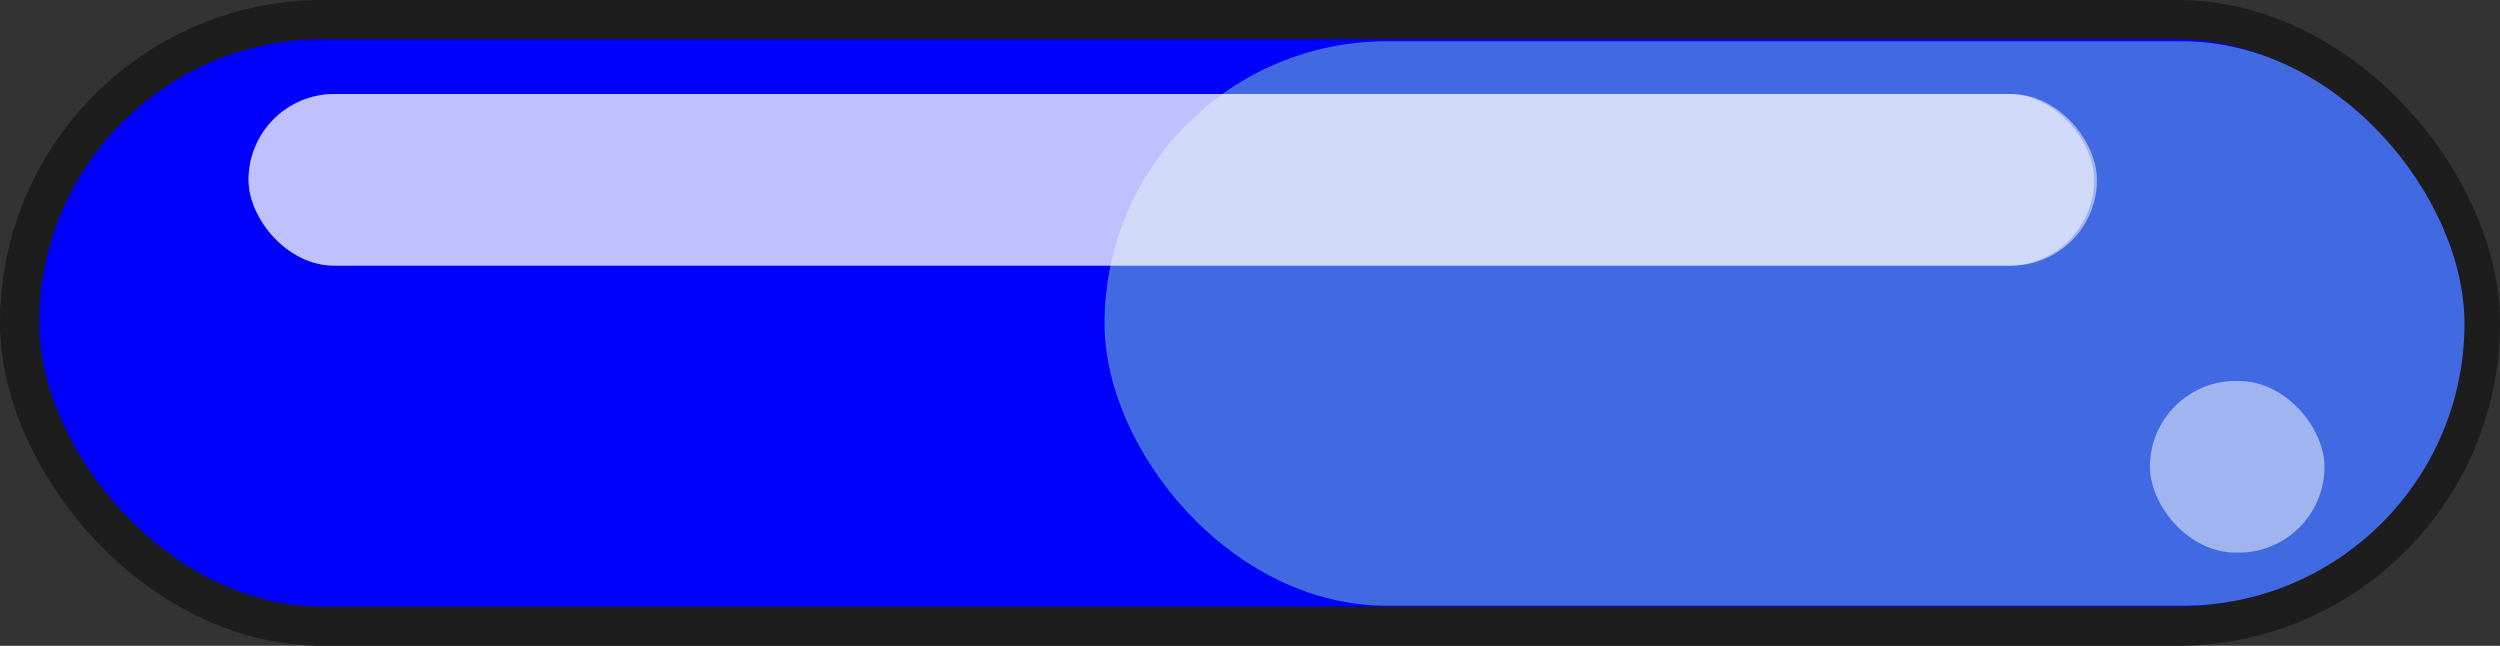
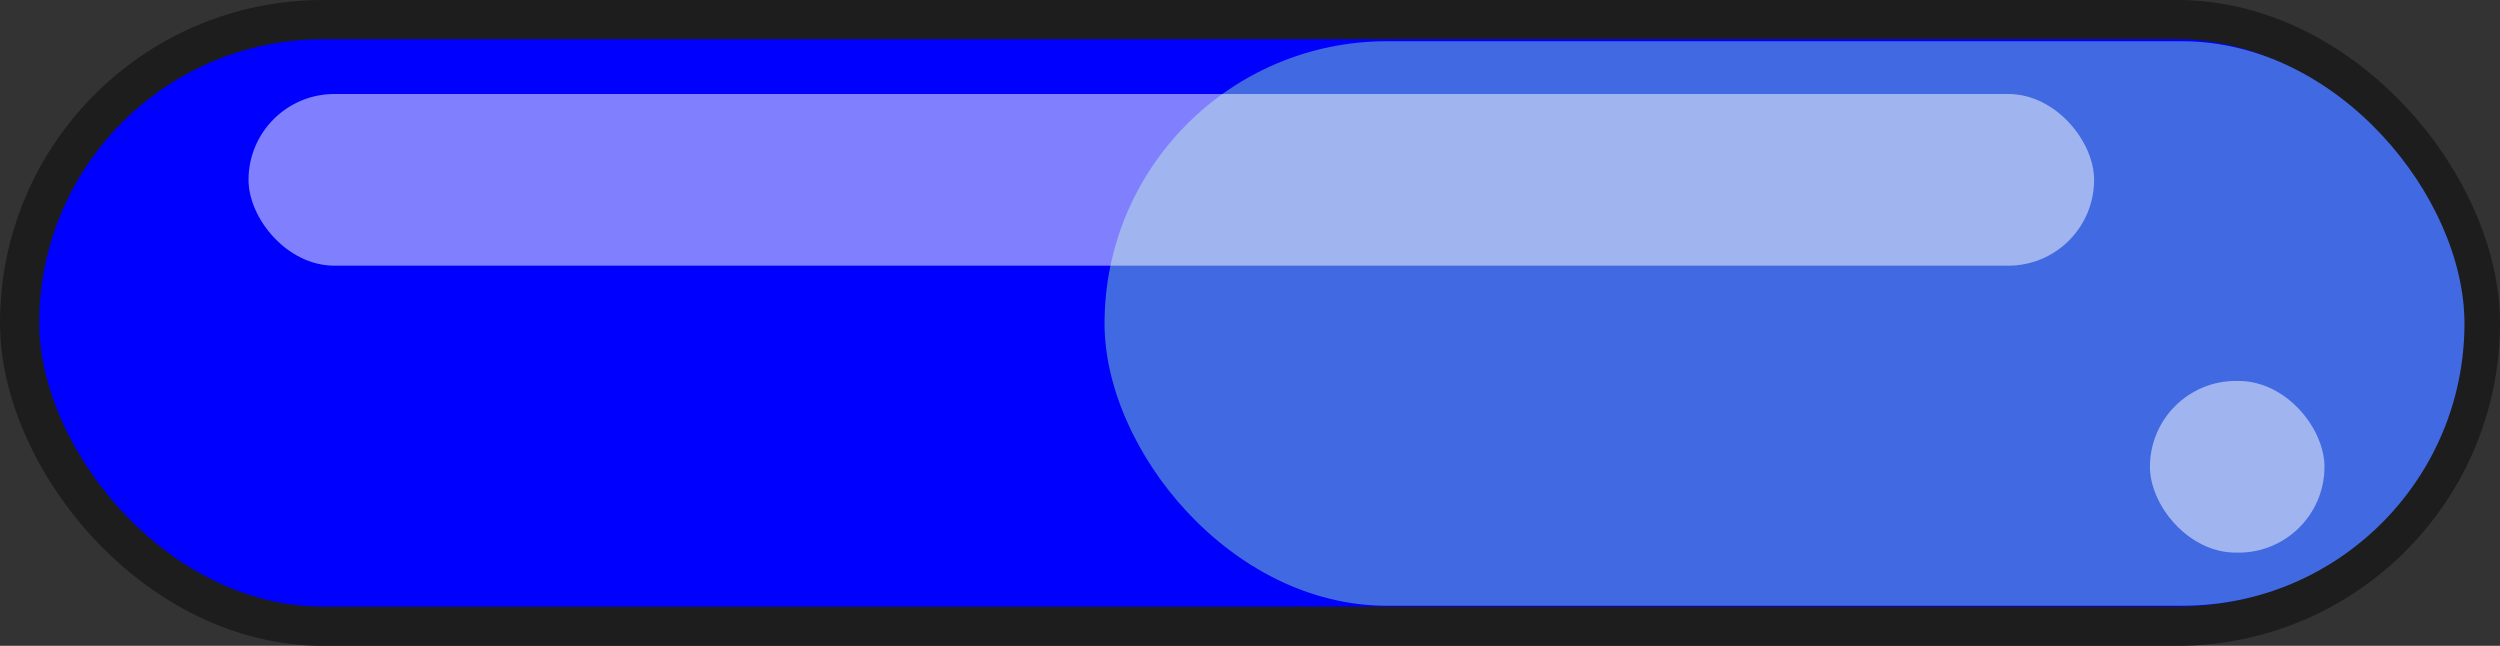
<svg xmlns="http://www.w3.org/2000/svg" width="442.072" height="114.2" viewBox="0 0 414.443 107.063">
  <rect x="0" y="0" width="414.443" height="107.063" fill="#333333" stroke="none" />
  <g transform="translate(-178.901 -350.866)">
    <rect width="407.943" height="100.563" x="182.151" y="354.116" ry="50.281" fill="#00f" stroke="#1d1d1d" stroke-width="6.5" stroke-linecap="round" stroke-linejoin="round" stroke-miterlimit="5.1" />
    <rect ry="46.791" y="357.705" x="362.008" height="93.582" width="225.446" fill="#4169e1" />
-     <rect width="306.431" height="28.461" x="220.099" y="366.449" ry="14.231" fill="#fff" fill-opacity=".5" />
    <rect ry="14.231" y="366.449" x="220.099" height="28.461" width="305.957" fill="#fff" fill-opacity=".5" />
    <rect width="28.935" height="28.461" x="535.313" y="414.019" ry="14.231" fill="#fff" fill-opacity=".5" />
  </g>
</svg>